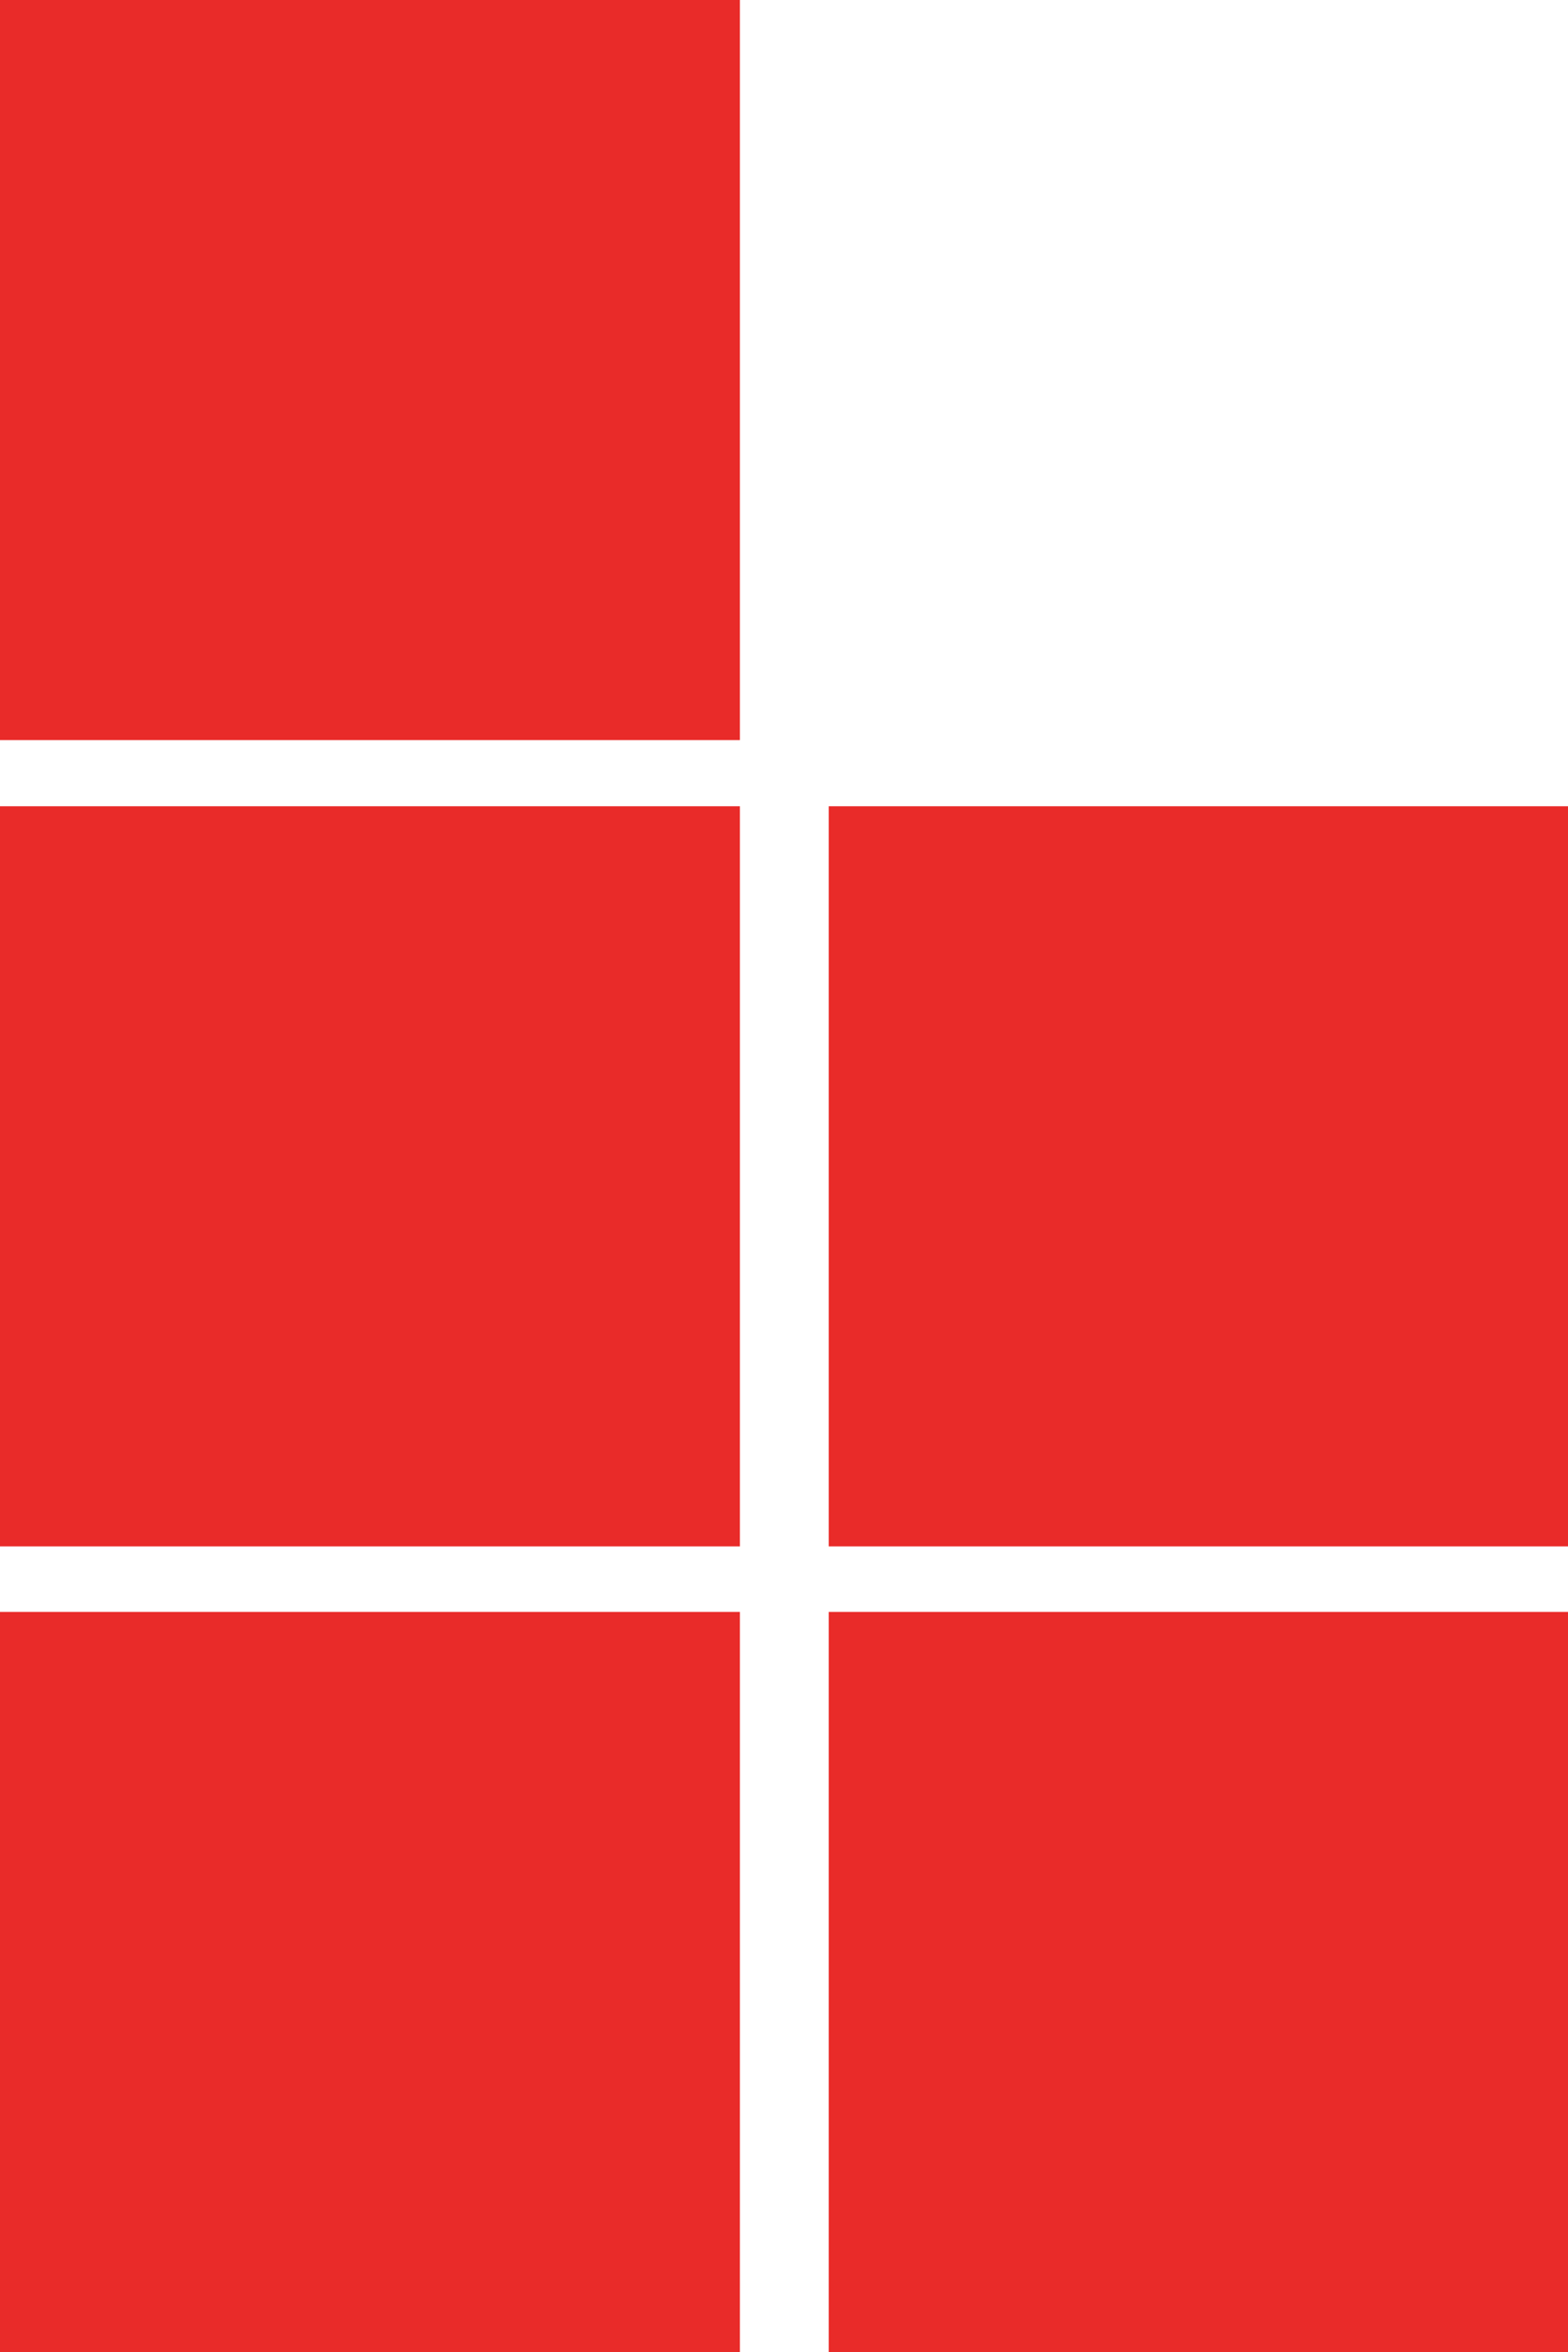
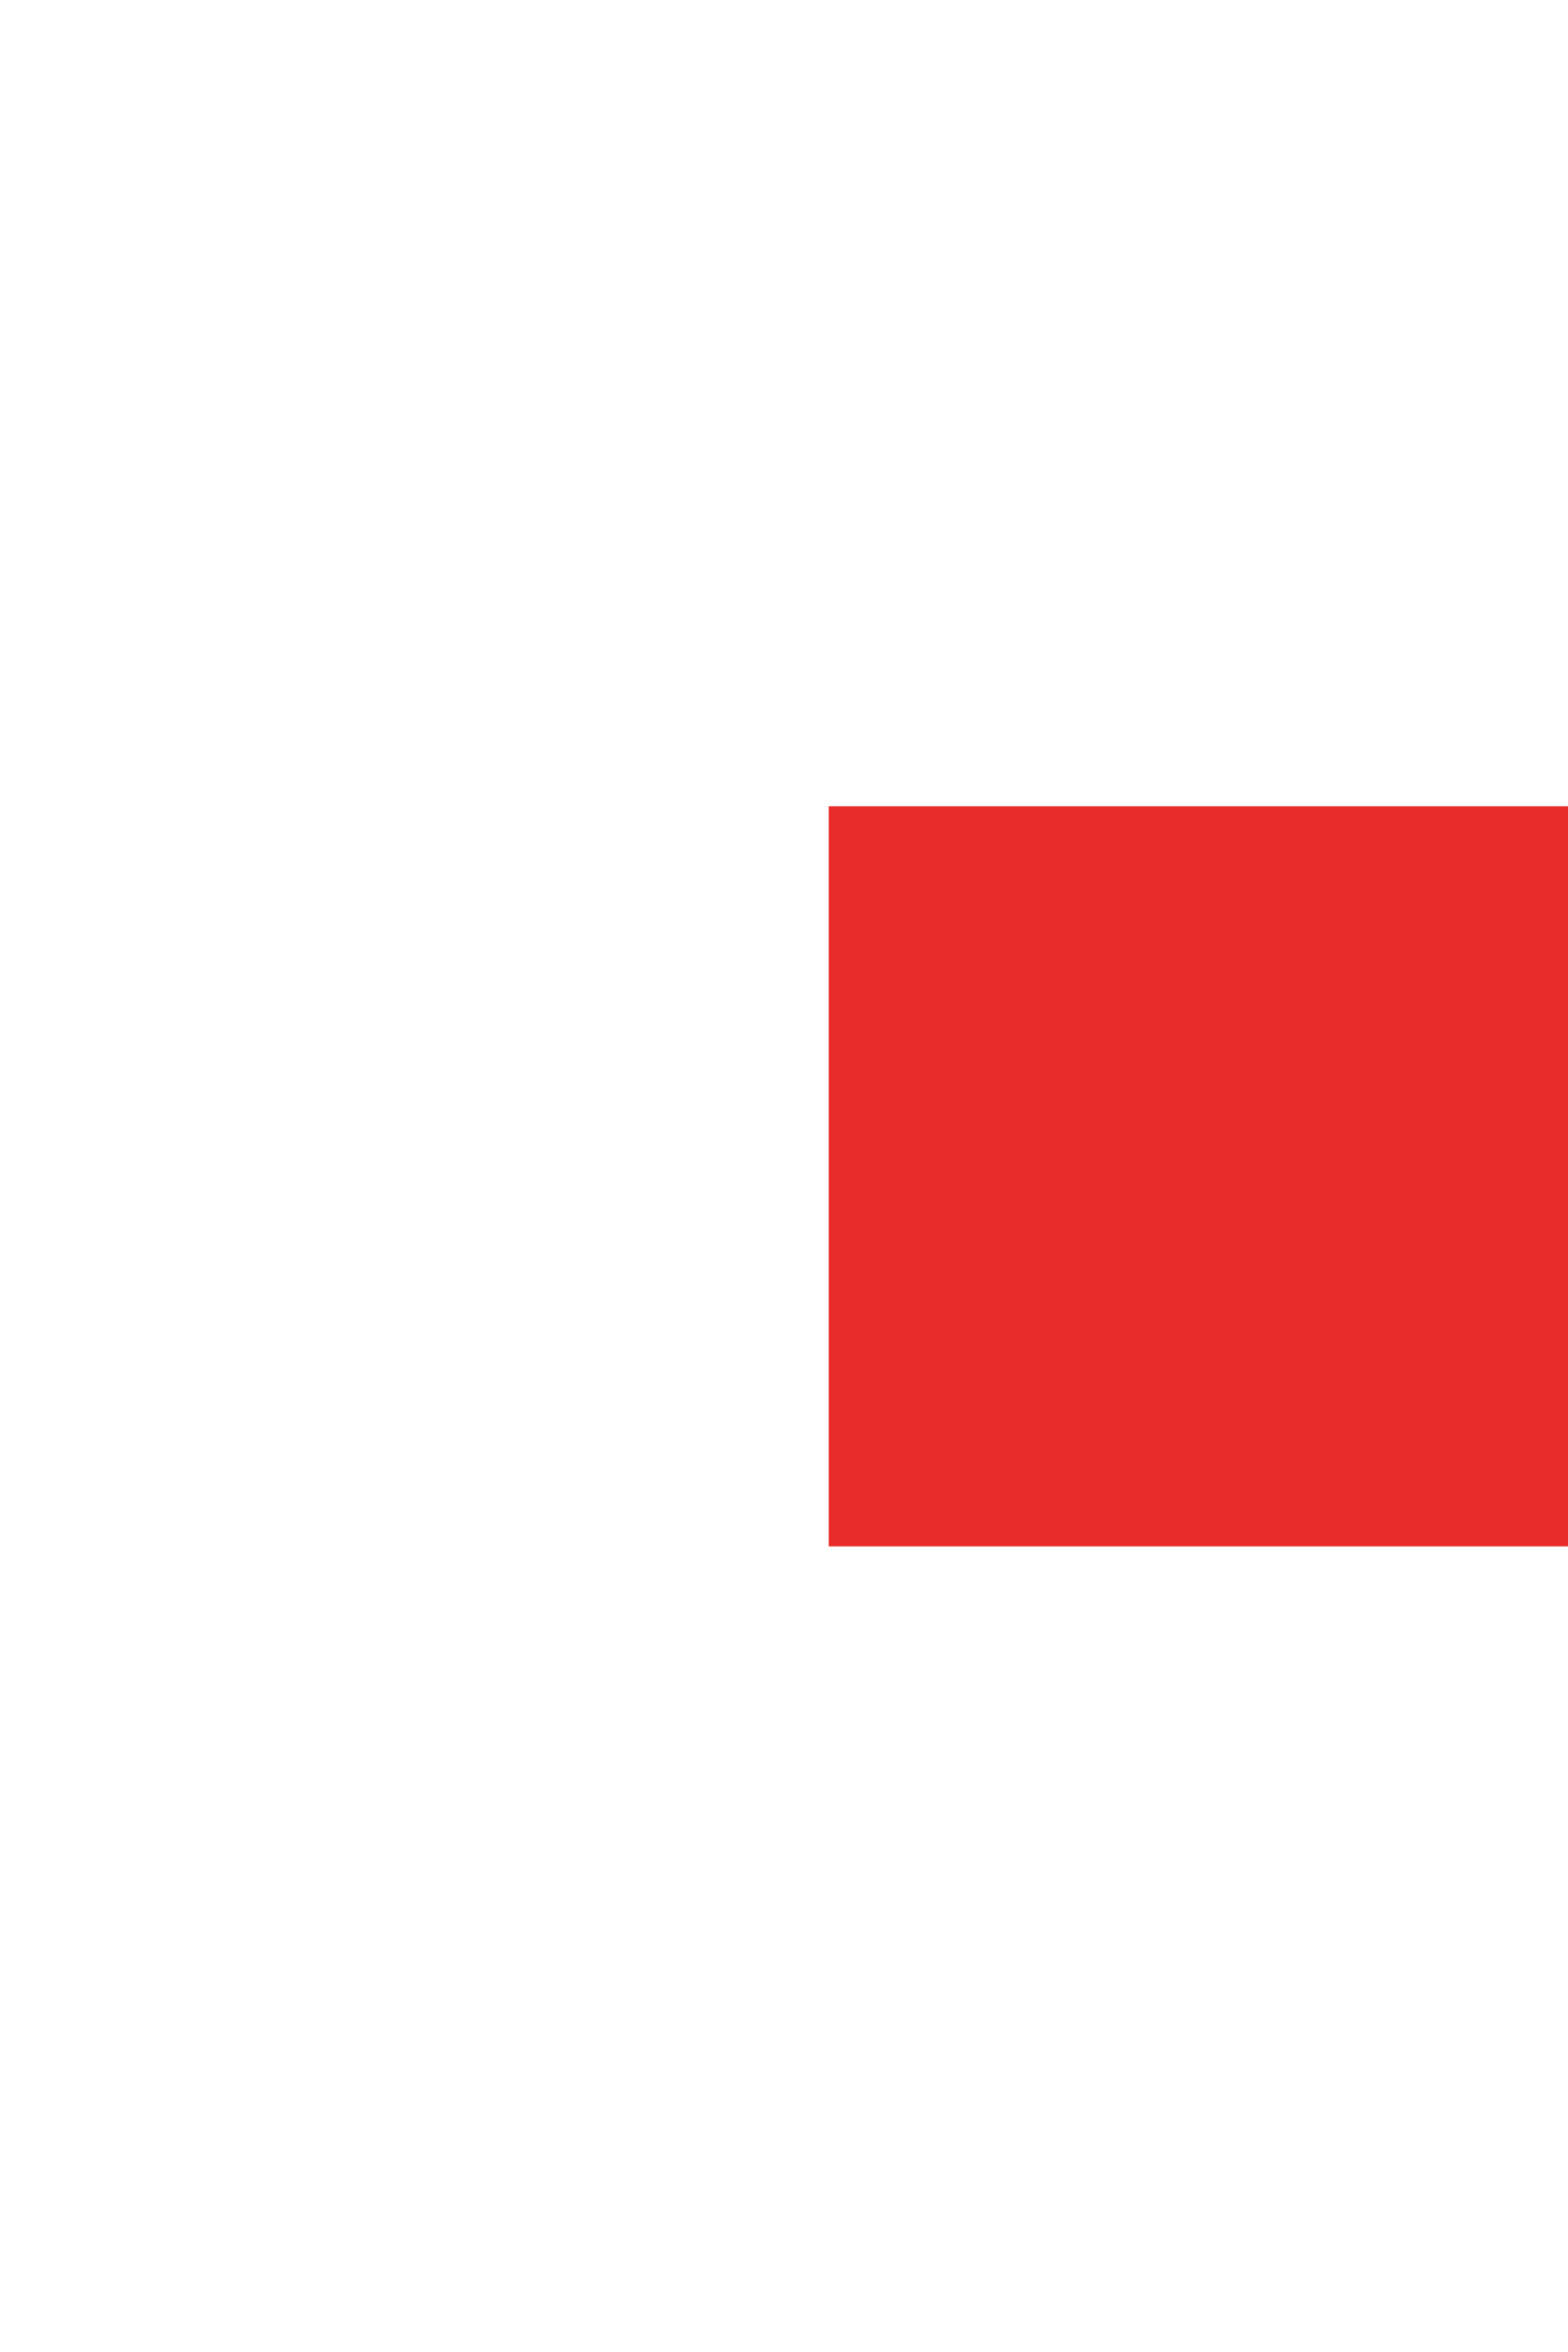
<svg xmlns="http://www.w3.org/2000/svg" id="Layer_1" viewBox="0 0 25.6 38.39">
  <defs>
    <style>
      .cls-1 {
        fill: #e92b29;
      }
    </style>
  </defs>
-   <rect class="cls-1" width="12.08" height="12.08" />
  <rect class="cls-1" x="13.53" y="13.16" width="12.08" height="12.08" />
-   <rect class="cls-1" y="13.16" width="12.08" height="12.08" />
-   <rect class="cls-1" x="13.53" y="26.31" width="12.08" height="12.08" />
-   <polygon class="cls-1" points="12.08 38.39 0 38.39 0 31.34 0 26.31 12.08 26.31 12.08 38.39" />
</svg>